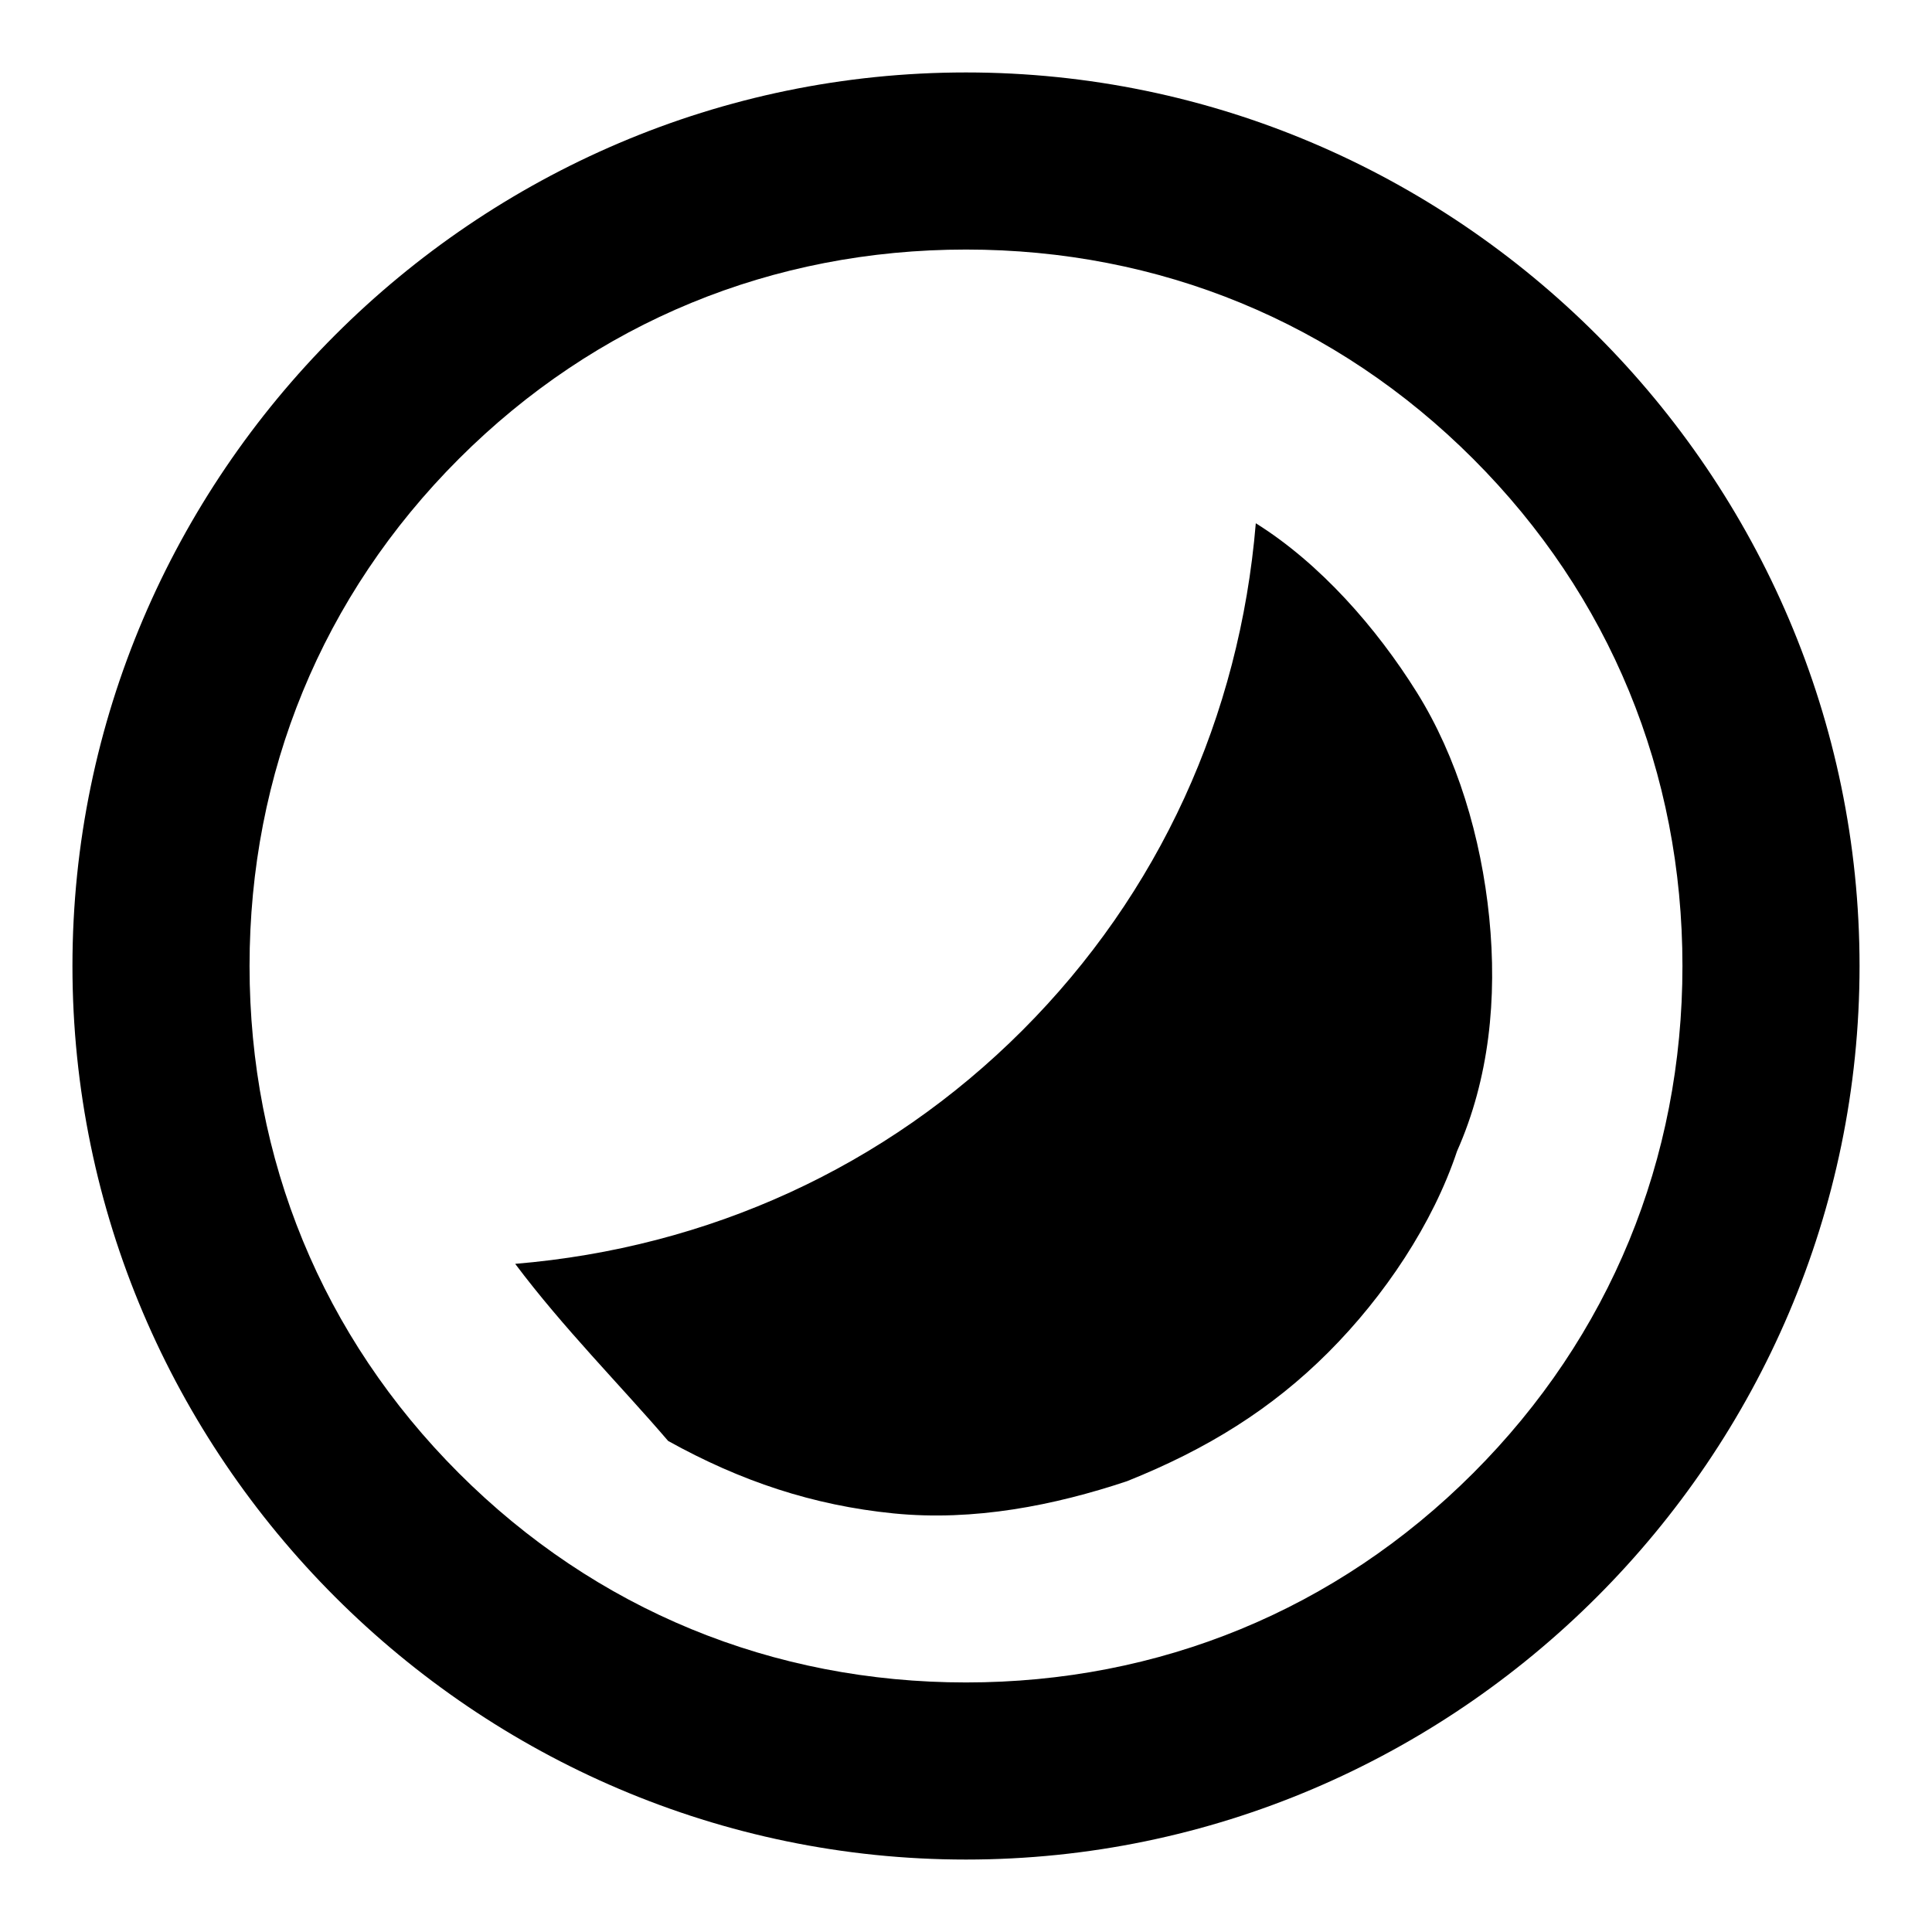
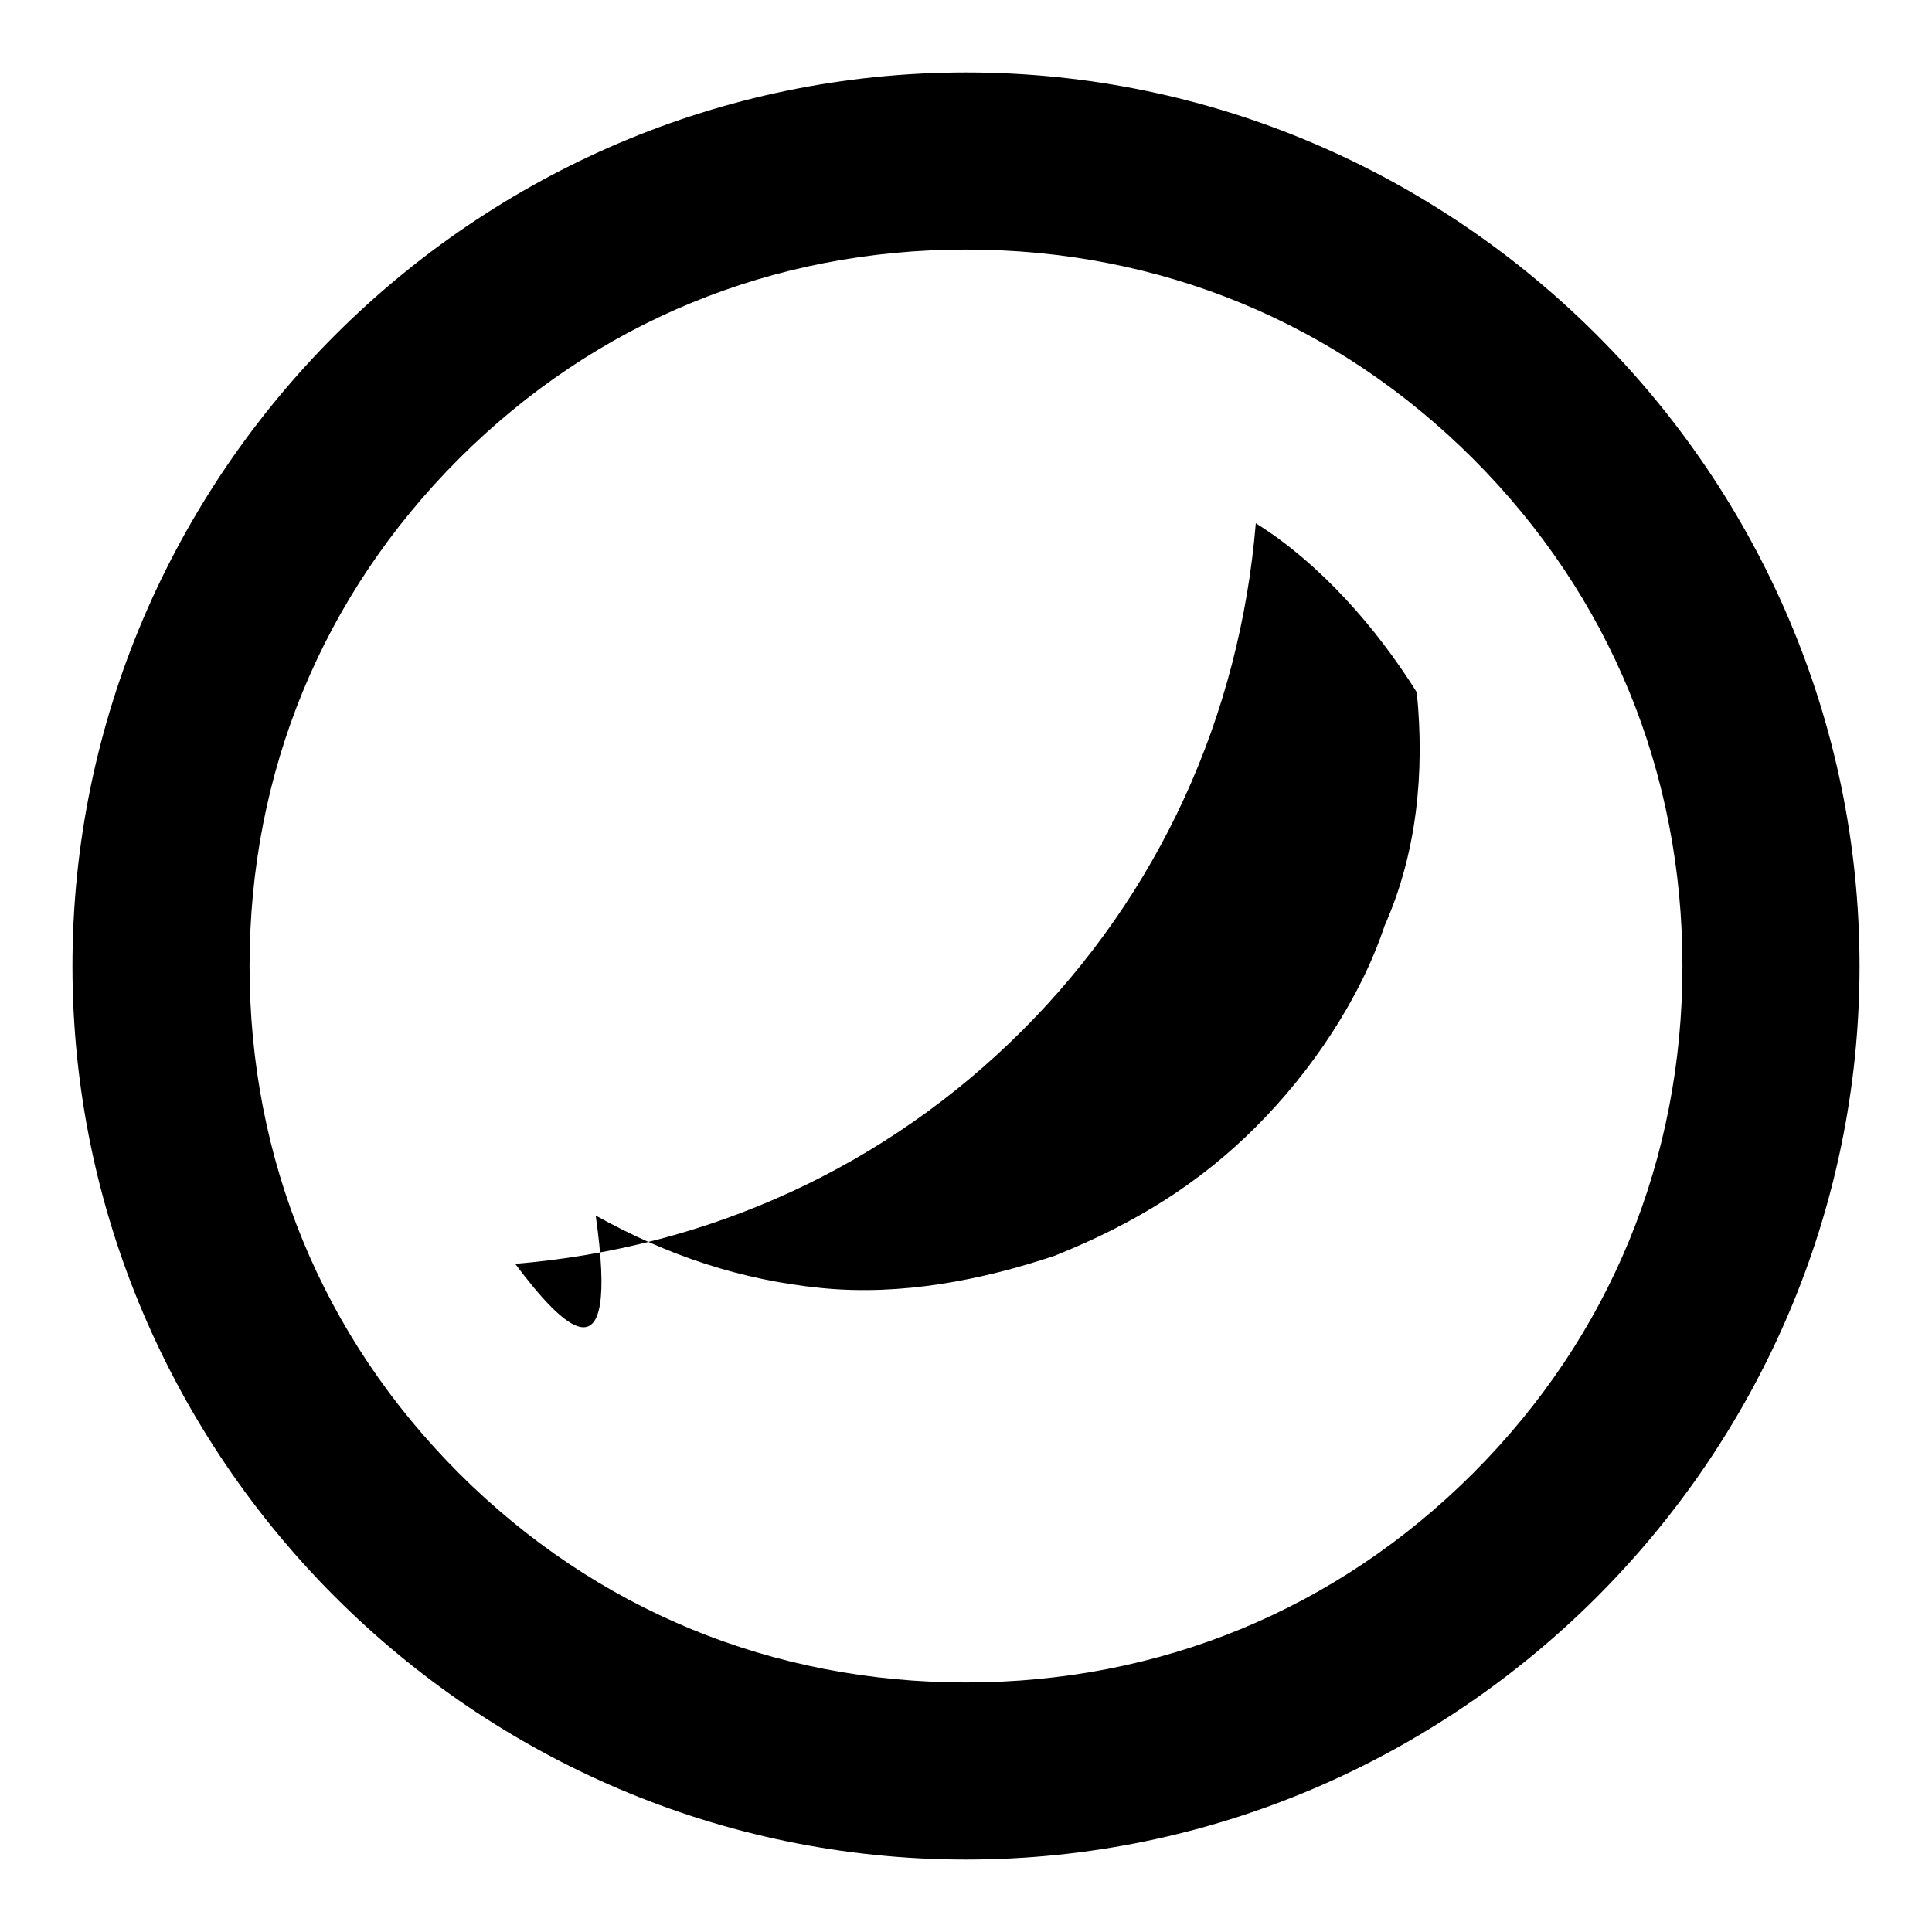
<svg xmlns="http://www.w3.org/2000/svg" version="1.1" id="cinema" x="0px" y="0px" width="24px" height="24px" viewBox="0 0 24 24" style="enable-background:new 0 0 24 24;" xml:space="preserve">
-   <path d="M12,23.1c-6.1,0-11.1-5-11.1-11.1S5.9,0.9,12,0.9s11.1,5,11.1,11.1S18.1,23.1,12,23.1z M12,20.9c2.4,0,4.6-0.9,6.3-2.6  c1.7-1.7,2.6-3.9,2.6-6.3c0-2.4-0.9-4.6-2.6-6.3C16.6,4,14.4,3.1,12,3.1C9.6,3.1,7.4,4,5.7,5.7C4,7.4,3.1,9.6,3.1,12  c0,2.4,0.9,4.6,2.6,6.3C7.4,20,9.6,20.9,12,20.9z M6.4,15.7c2.4-0.2,4.6-1.2,6.3-2.9c1.7-1.7,2.7-3.9,2.9-6.3c0.8,0.5,1.5,1.3,2,2.1  c0.5,0.8,0.8,1.8,0.9,2.8c0.1,1,0,2-0.4,2.9c-0.3,0.9-0.9,1.8-1.6,2.5c-0.7,0.7-1.5,1.2-2.5,1.6c-0.9,0.3-1.9,0.5-2.9,0.4  c-1-0.1-1.9-0.4-2.8-0.9C7.7,17.2,7,16.5,6.4,15.7L6.4,15.7z" />
+   <path d="M12,23.1c-6.1,0-11.1-5-11.1-11.1S5.9,0.9,12,0.9s11.1,5,11.1,11.1S18.1,23.1,12,23.1z M12,20.9c2.4,0,4.6-0.9,6.3-2.6  c1.7-1.7,2.6-3.9,2.6-6.3c0-2.4-0.9-4.6-2.6-6.3C16.6,4,14.4,3.1,12,3.1C9.6,3.1,7.4,4,5.7,5.7C4,7.4,3.1,9.6,3.1,12  c0,2.4,0.9,4.6,2.6,6.3C7.4,20,9.6,20.9,12,20.9z M6.4,15.7c2.4-0.2,4.6-1.2,6.3-2.9c1.7-1.7,2.7-3.9,2.9-6.3c0.8,0.5,1.5,1.3,2,2.1  c0.1,1,0,2-0.4,2.9c-0.3,0.9-0.9,1.8-1.6,2.5c-0.7,0.7-1.5,1.2-2.5,1.6c-0.9,0.3-1.9,0.5-2.9,0.4  c-1-0.1-1.9-0.4-2.8-0.9C7.7,17.2,7,16.5,6.4,15.7L6.4,15.7z" />
</svg>